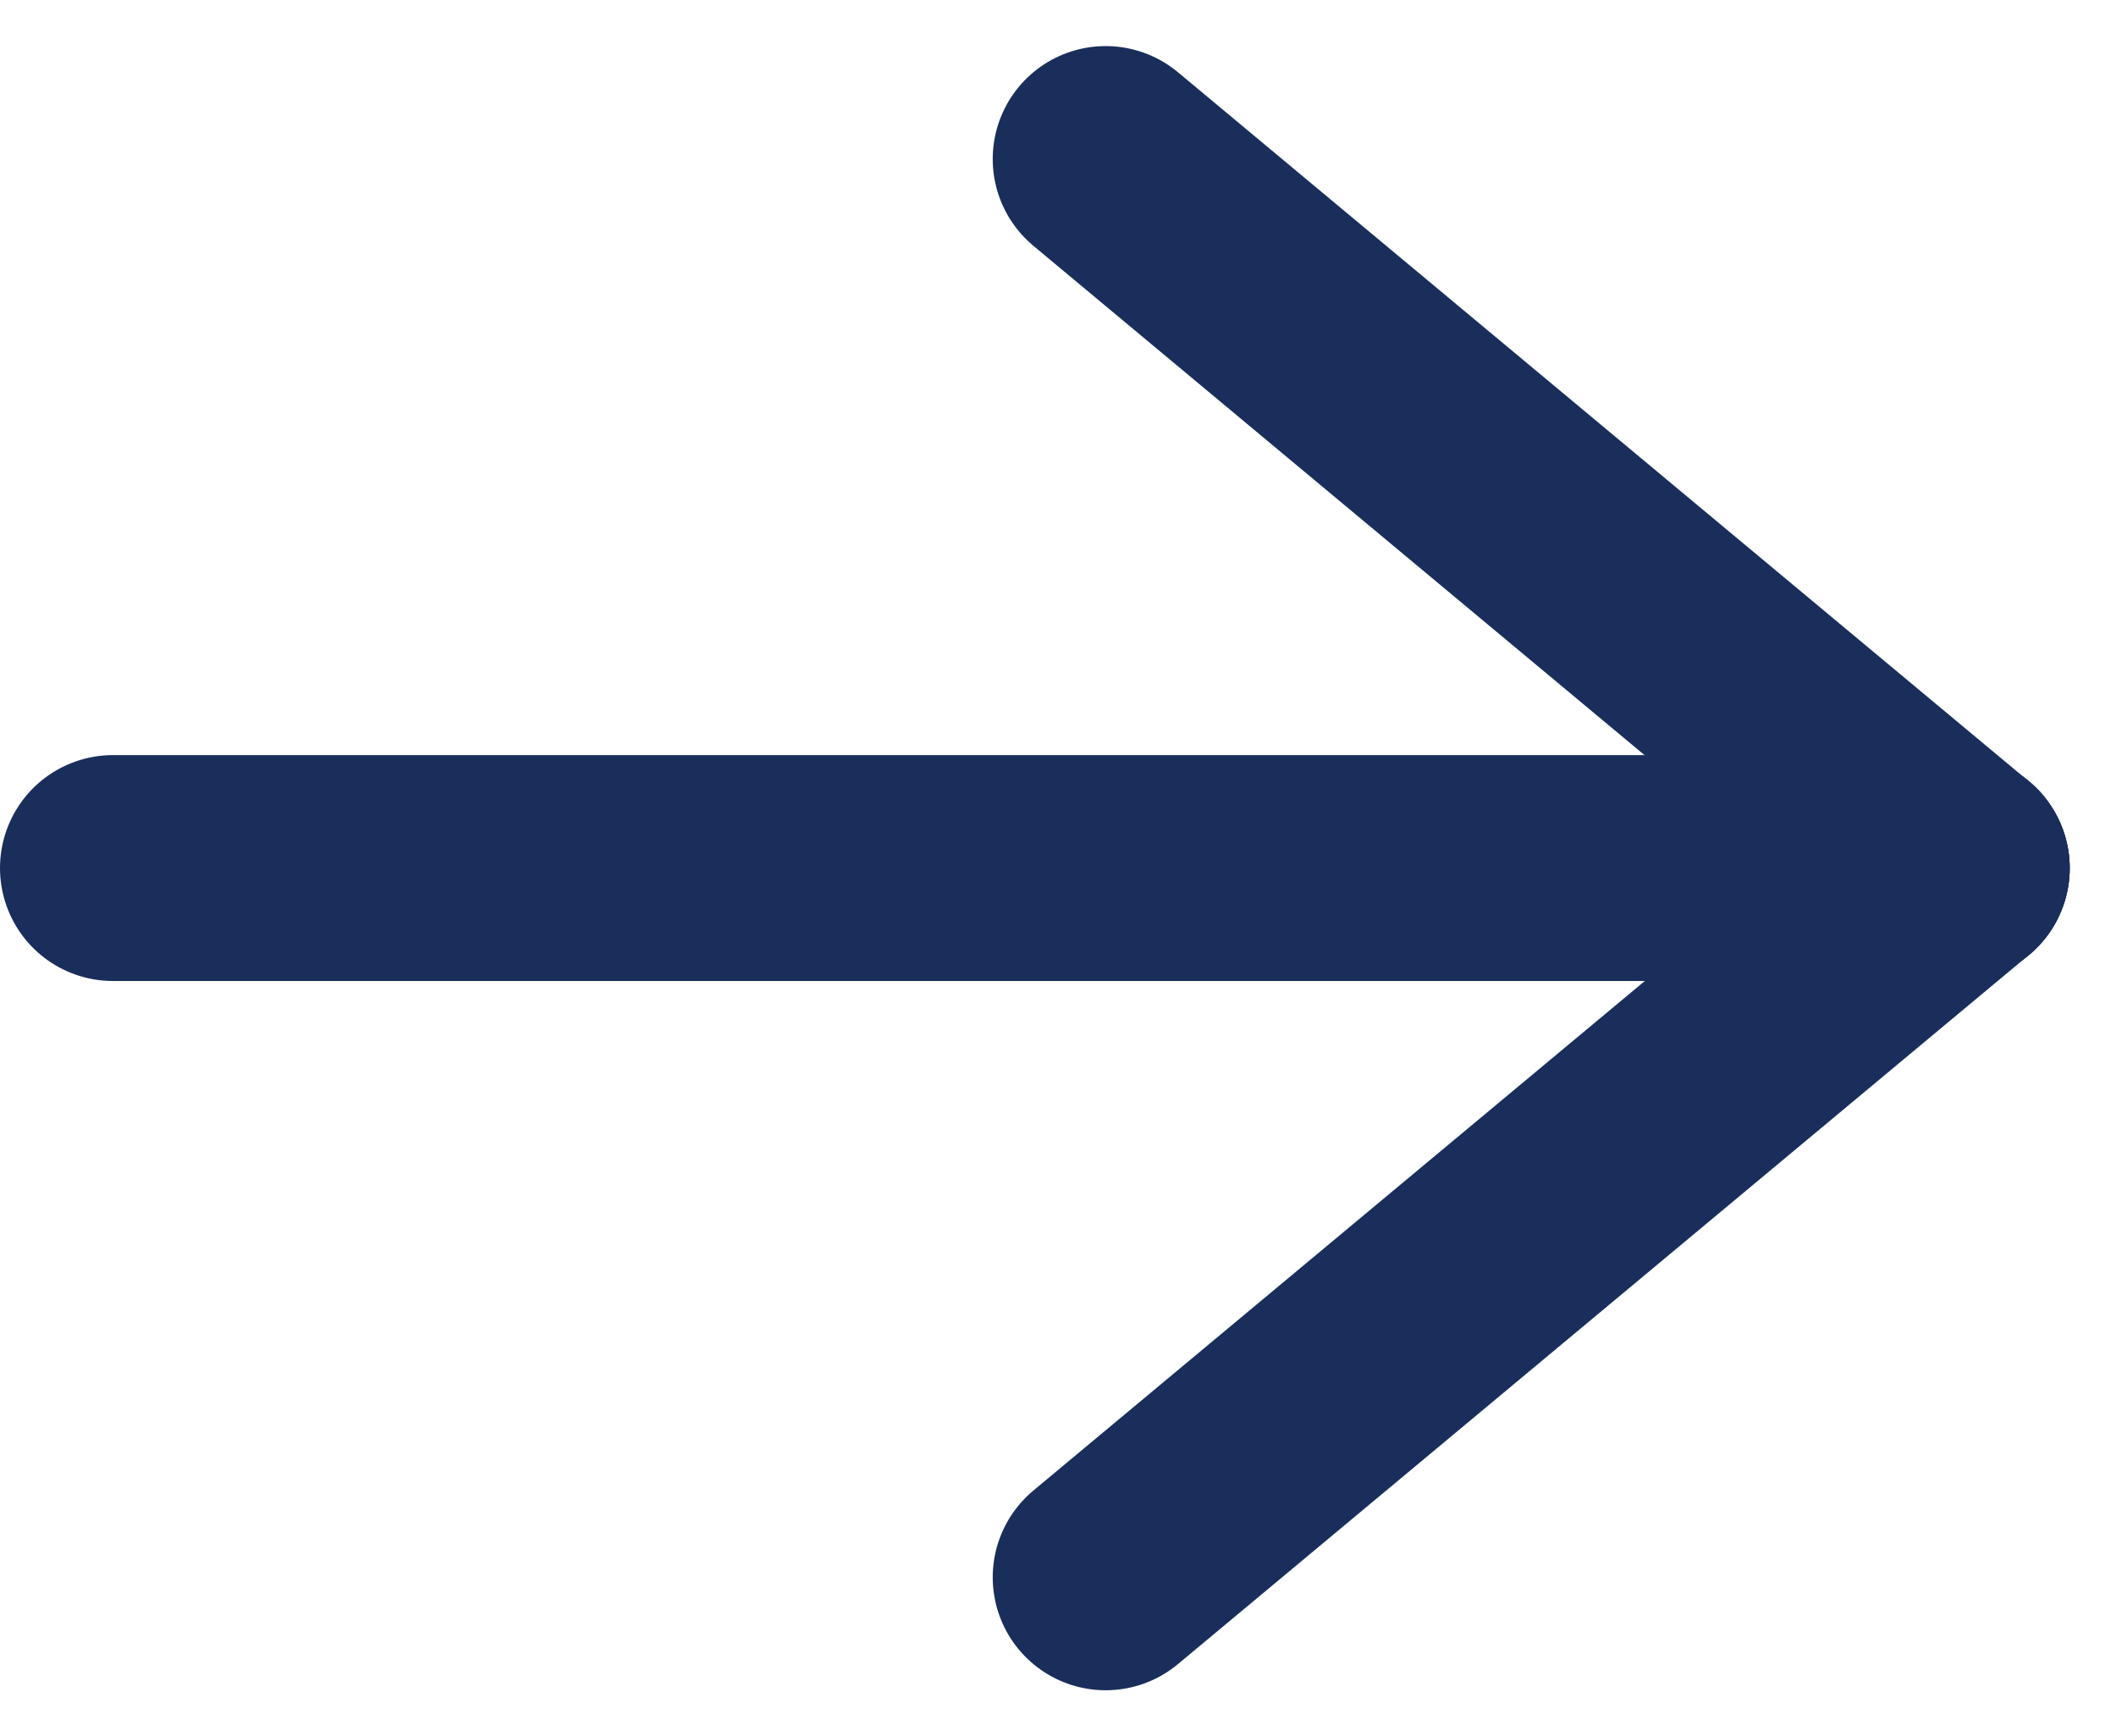
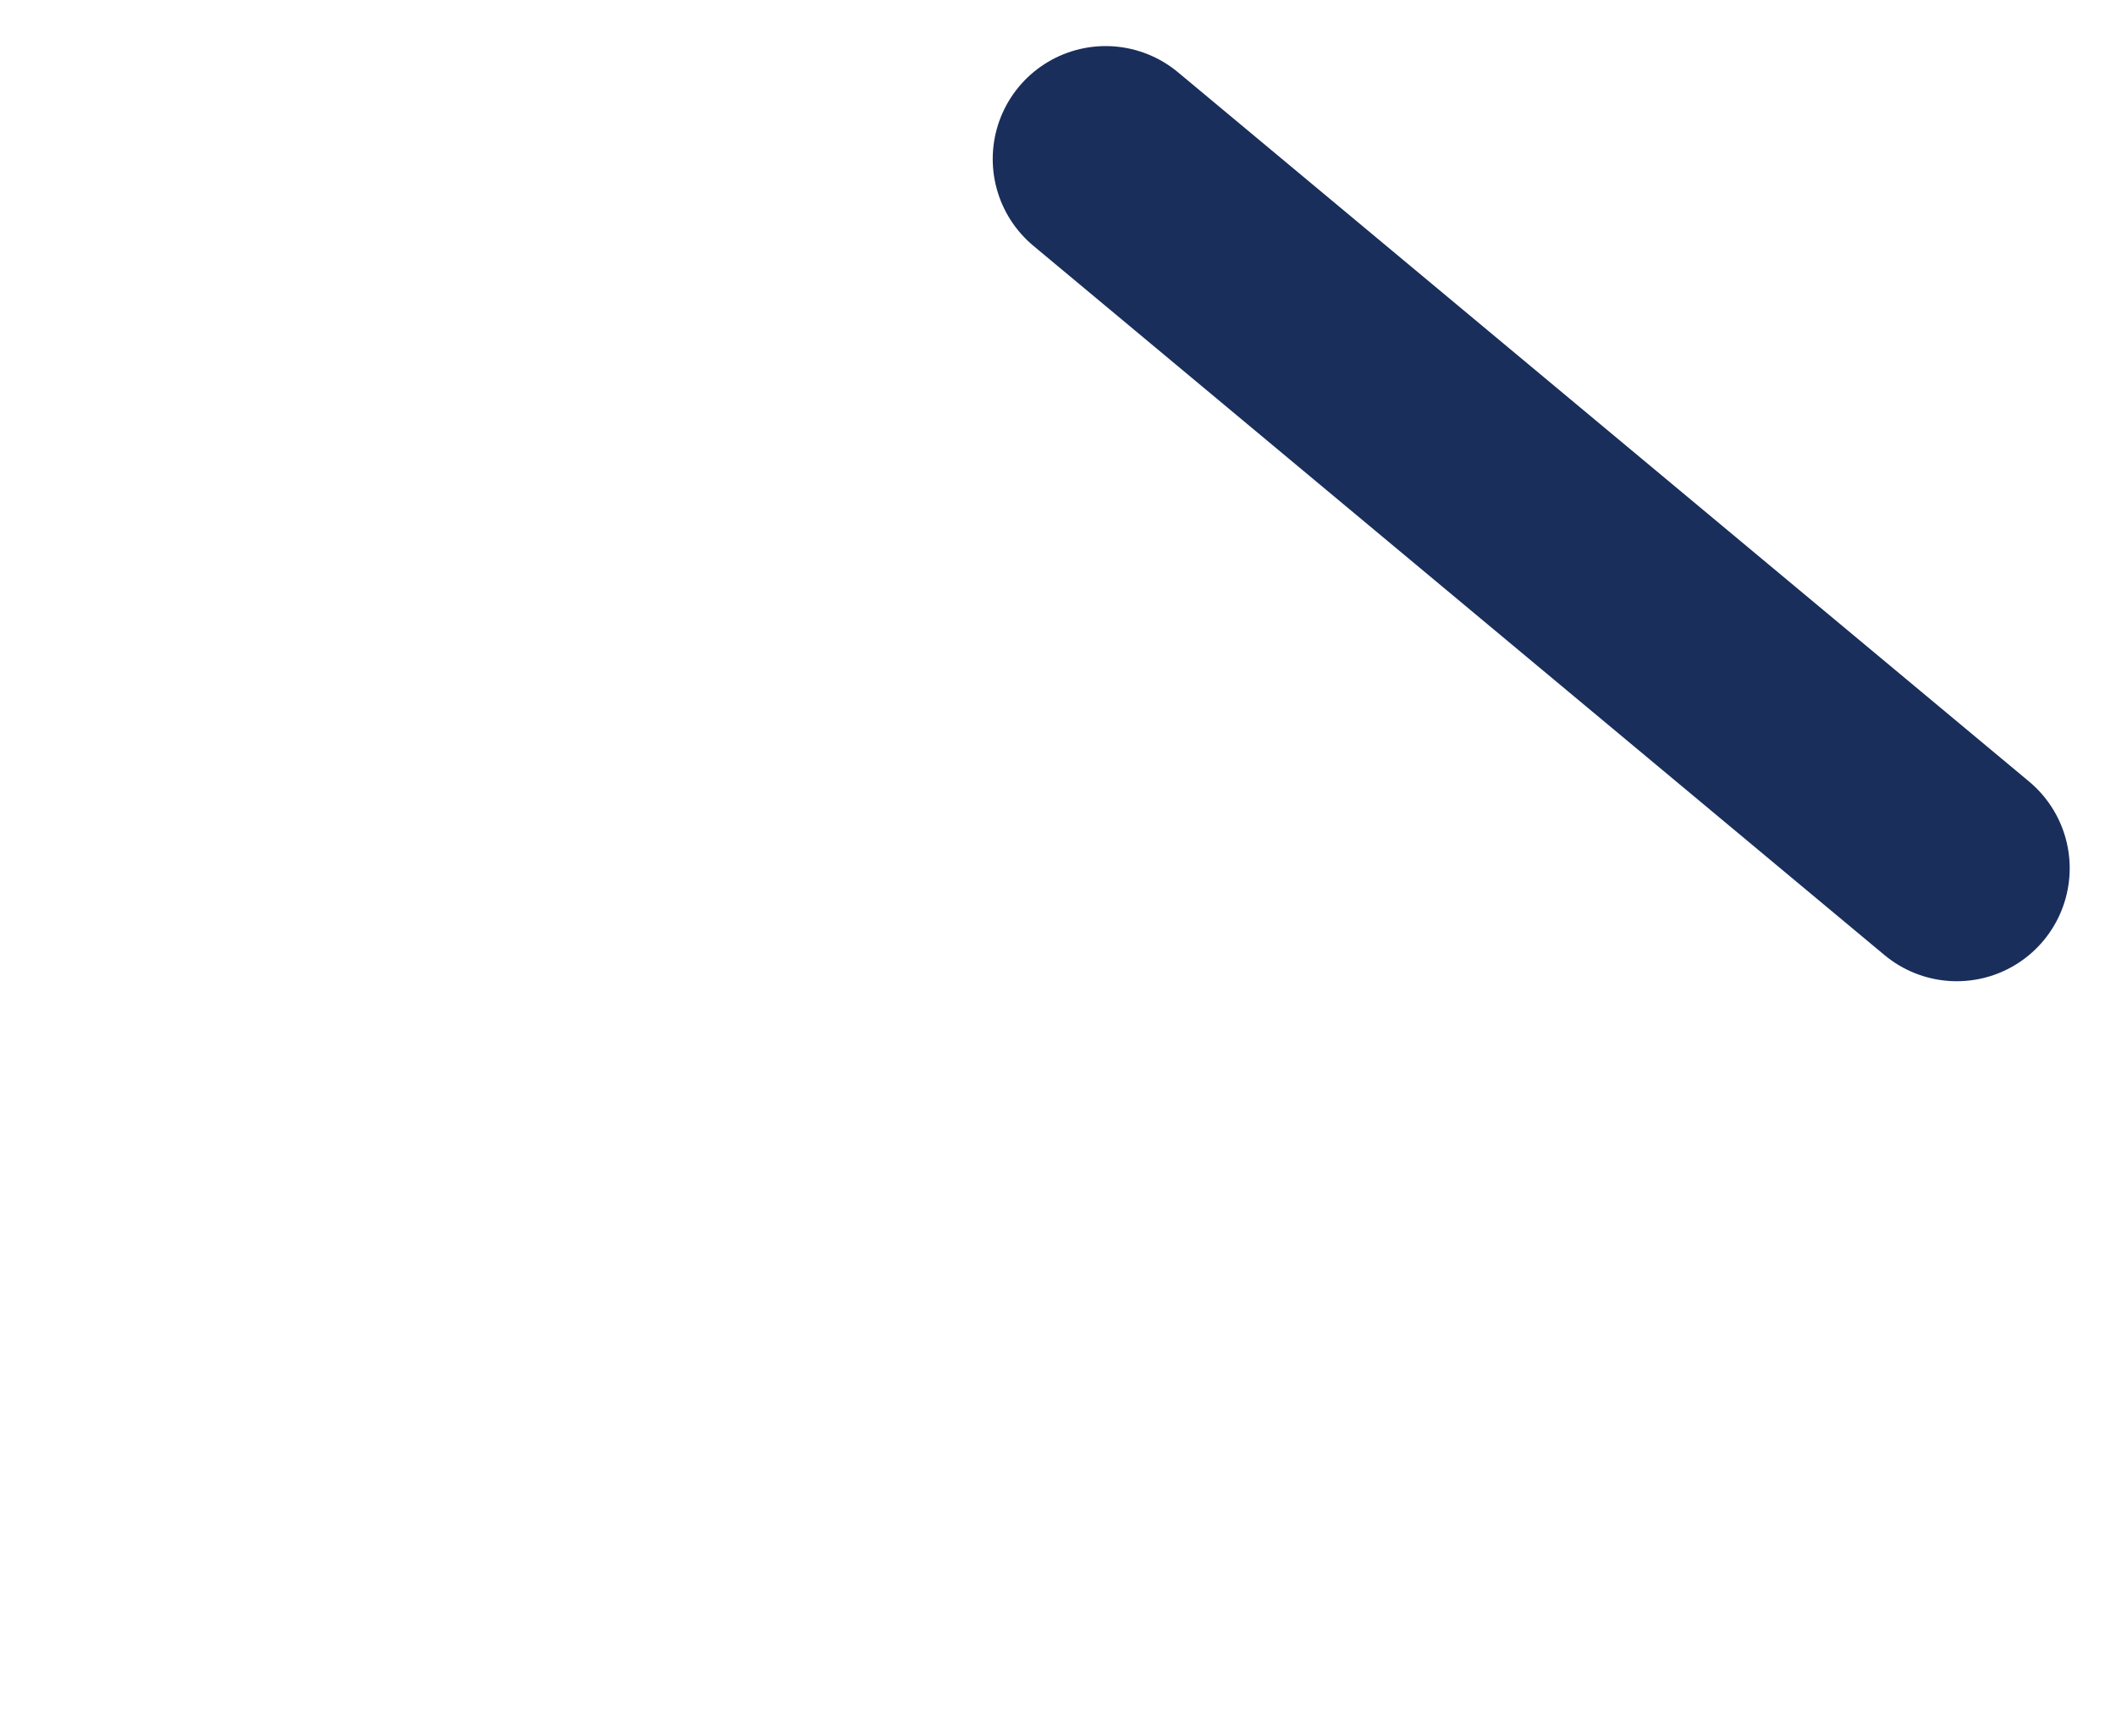
<svg xmlns="http://www.w3.org/2000/svg" width="9.368" height="7.687" viewBox="0 0 9.368 7.687">
  <g transform="translate(-22054.837 23297.204) rotate(90)">
    <line x1="3.14" y2="3.768" transform="translate(-23296.5 -22063.5)" fill="none" stroke="#192e5b" stroke-linecap="round" stroke-width="1" />
-     <line x1="3.14" y1="3.768" transform="translate(-23293.361 -22063.5)" fill="none" stroke="#192e5b" stroke-linecap="round" stroke-width="1" />
-     <line y2="8.163" transform="translate(-23293.361 -22063.5)" fill="none" stroke="#192e5b" stroke-linecap="round" stroke-width="1" />
  </g>
</svg>